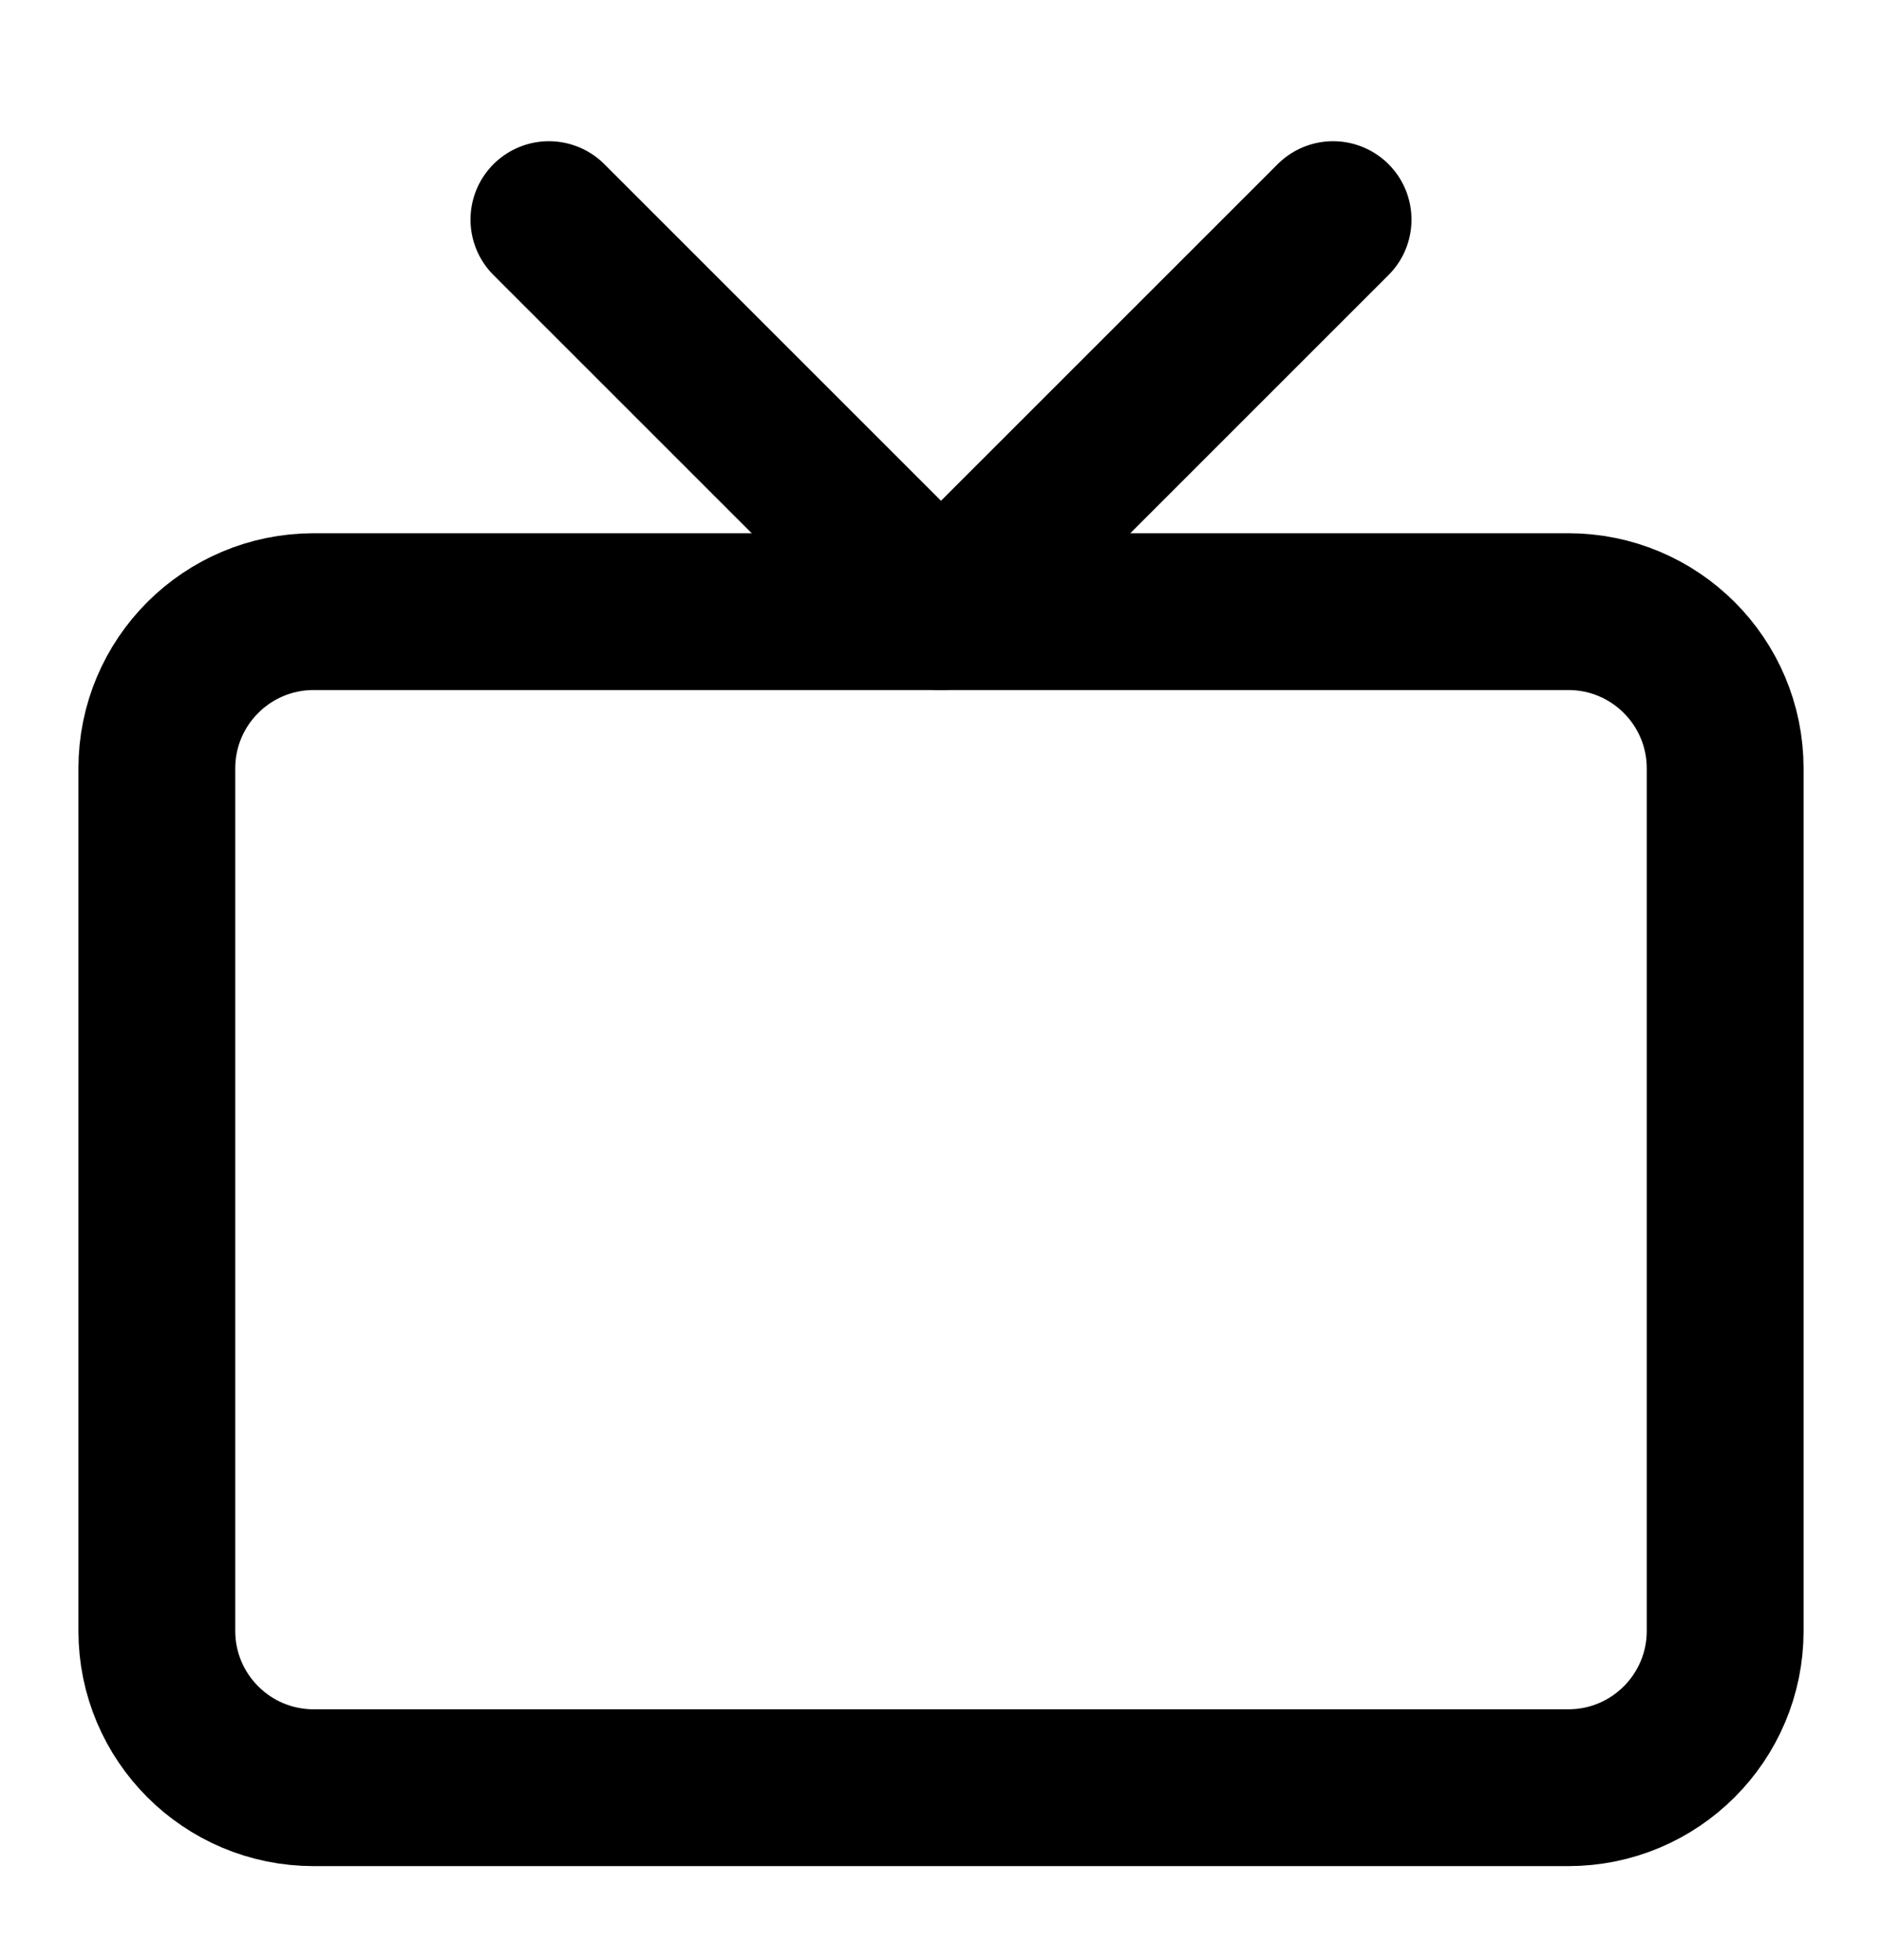
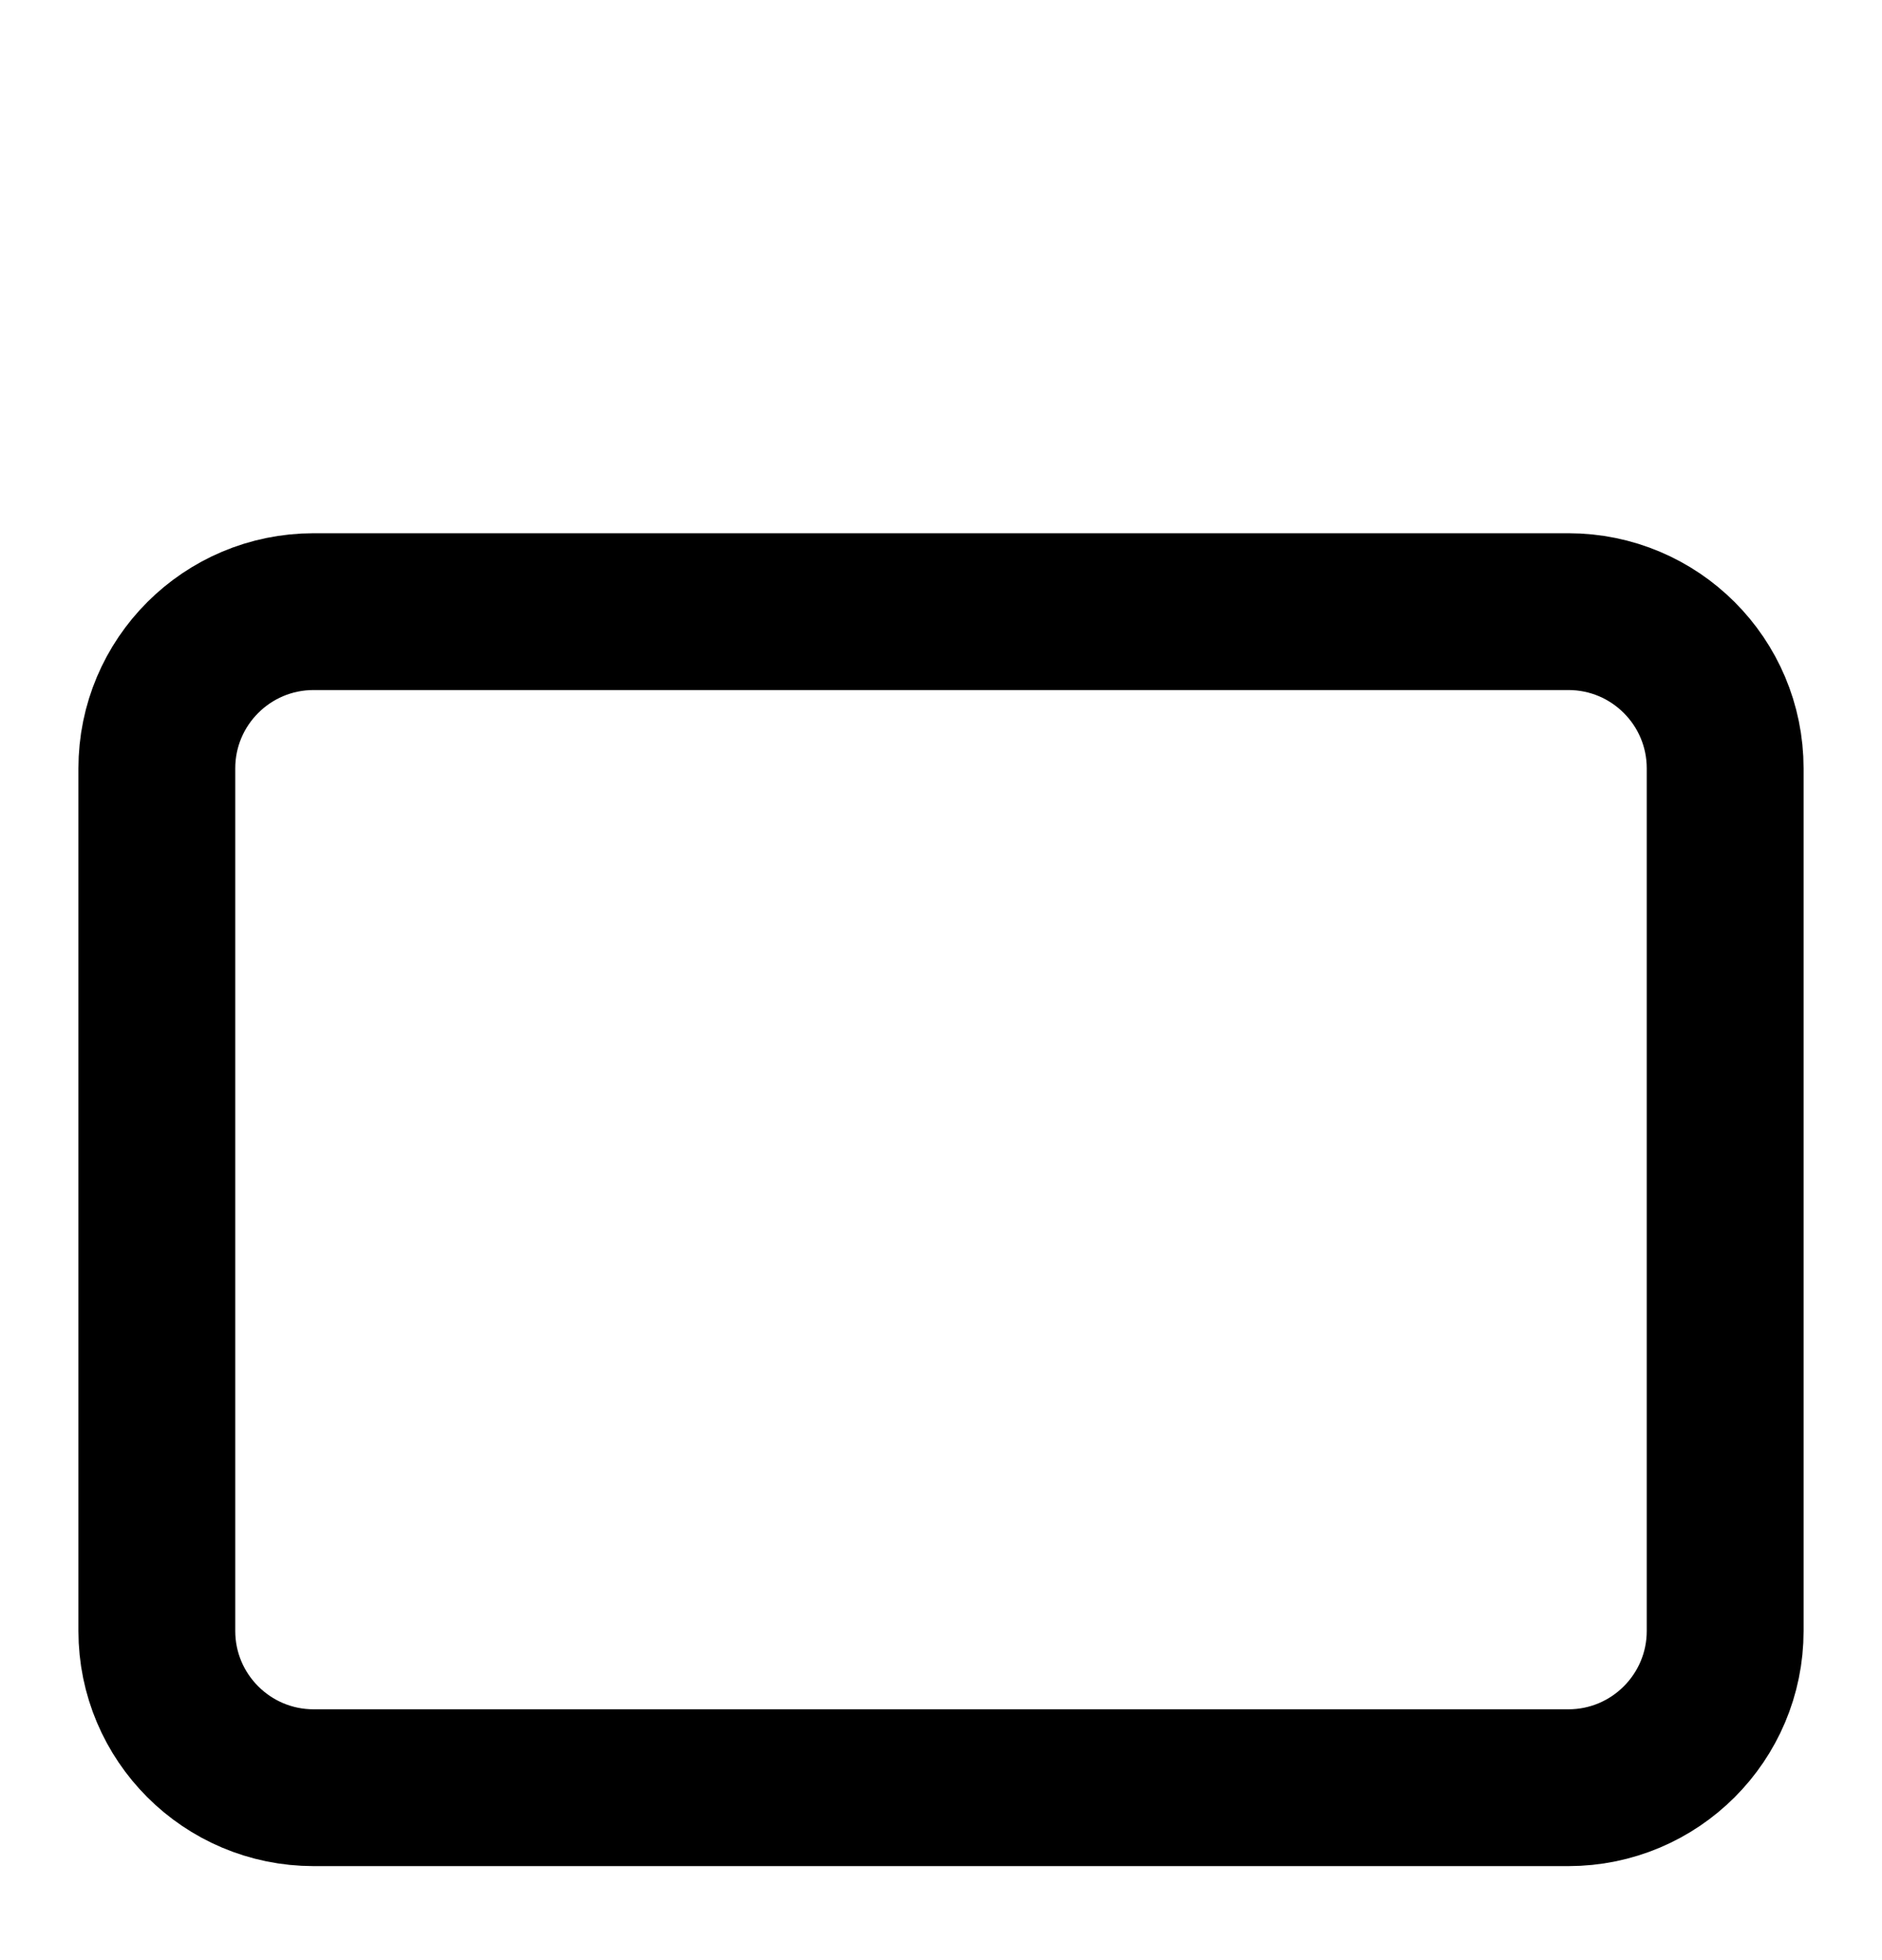
<svg xmlns="http://www.w3.org/2000/svg" width="24" height="25" viewBox="0 0 24 25" fill="none">
  <path d="M20 7.801H4C2.895 7.801 2 8.696 2 9.801V20.801C2 21.905 2.895 22.801 4 22.801H20C21.105 22.801 22 21.905 22 20.801V9.801C22 8.696 21.105 7.801 20 7.801Z" stroke="black" stroke-width="2" stroke-linecap="round" stroke-linejoin="round" />
-   <path d="M17 2.801L12 7.801L7 2.801" stroke="black" stroke-width="2" stroke-linecap="round" stroke-linejoin="round" />
</svg>